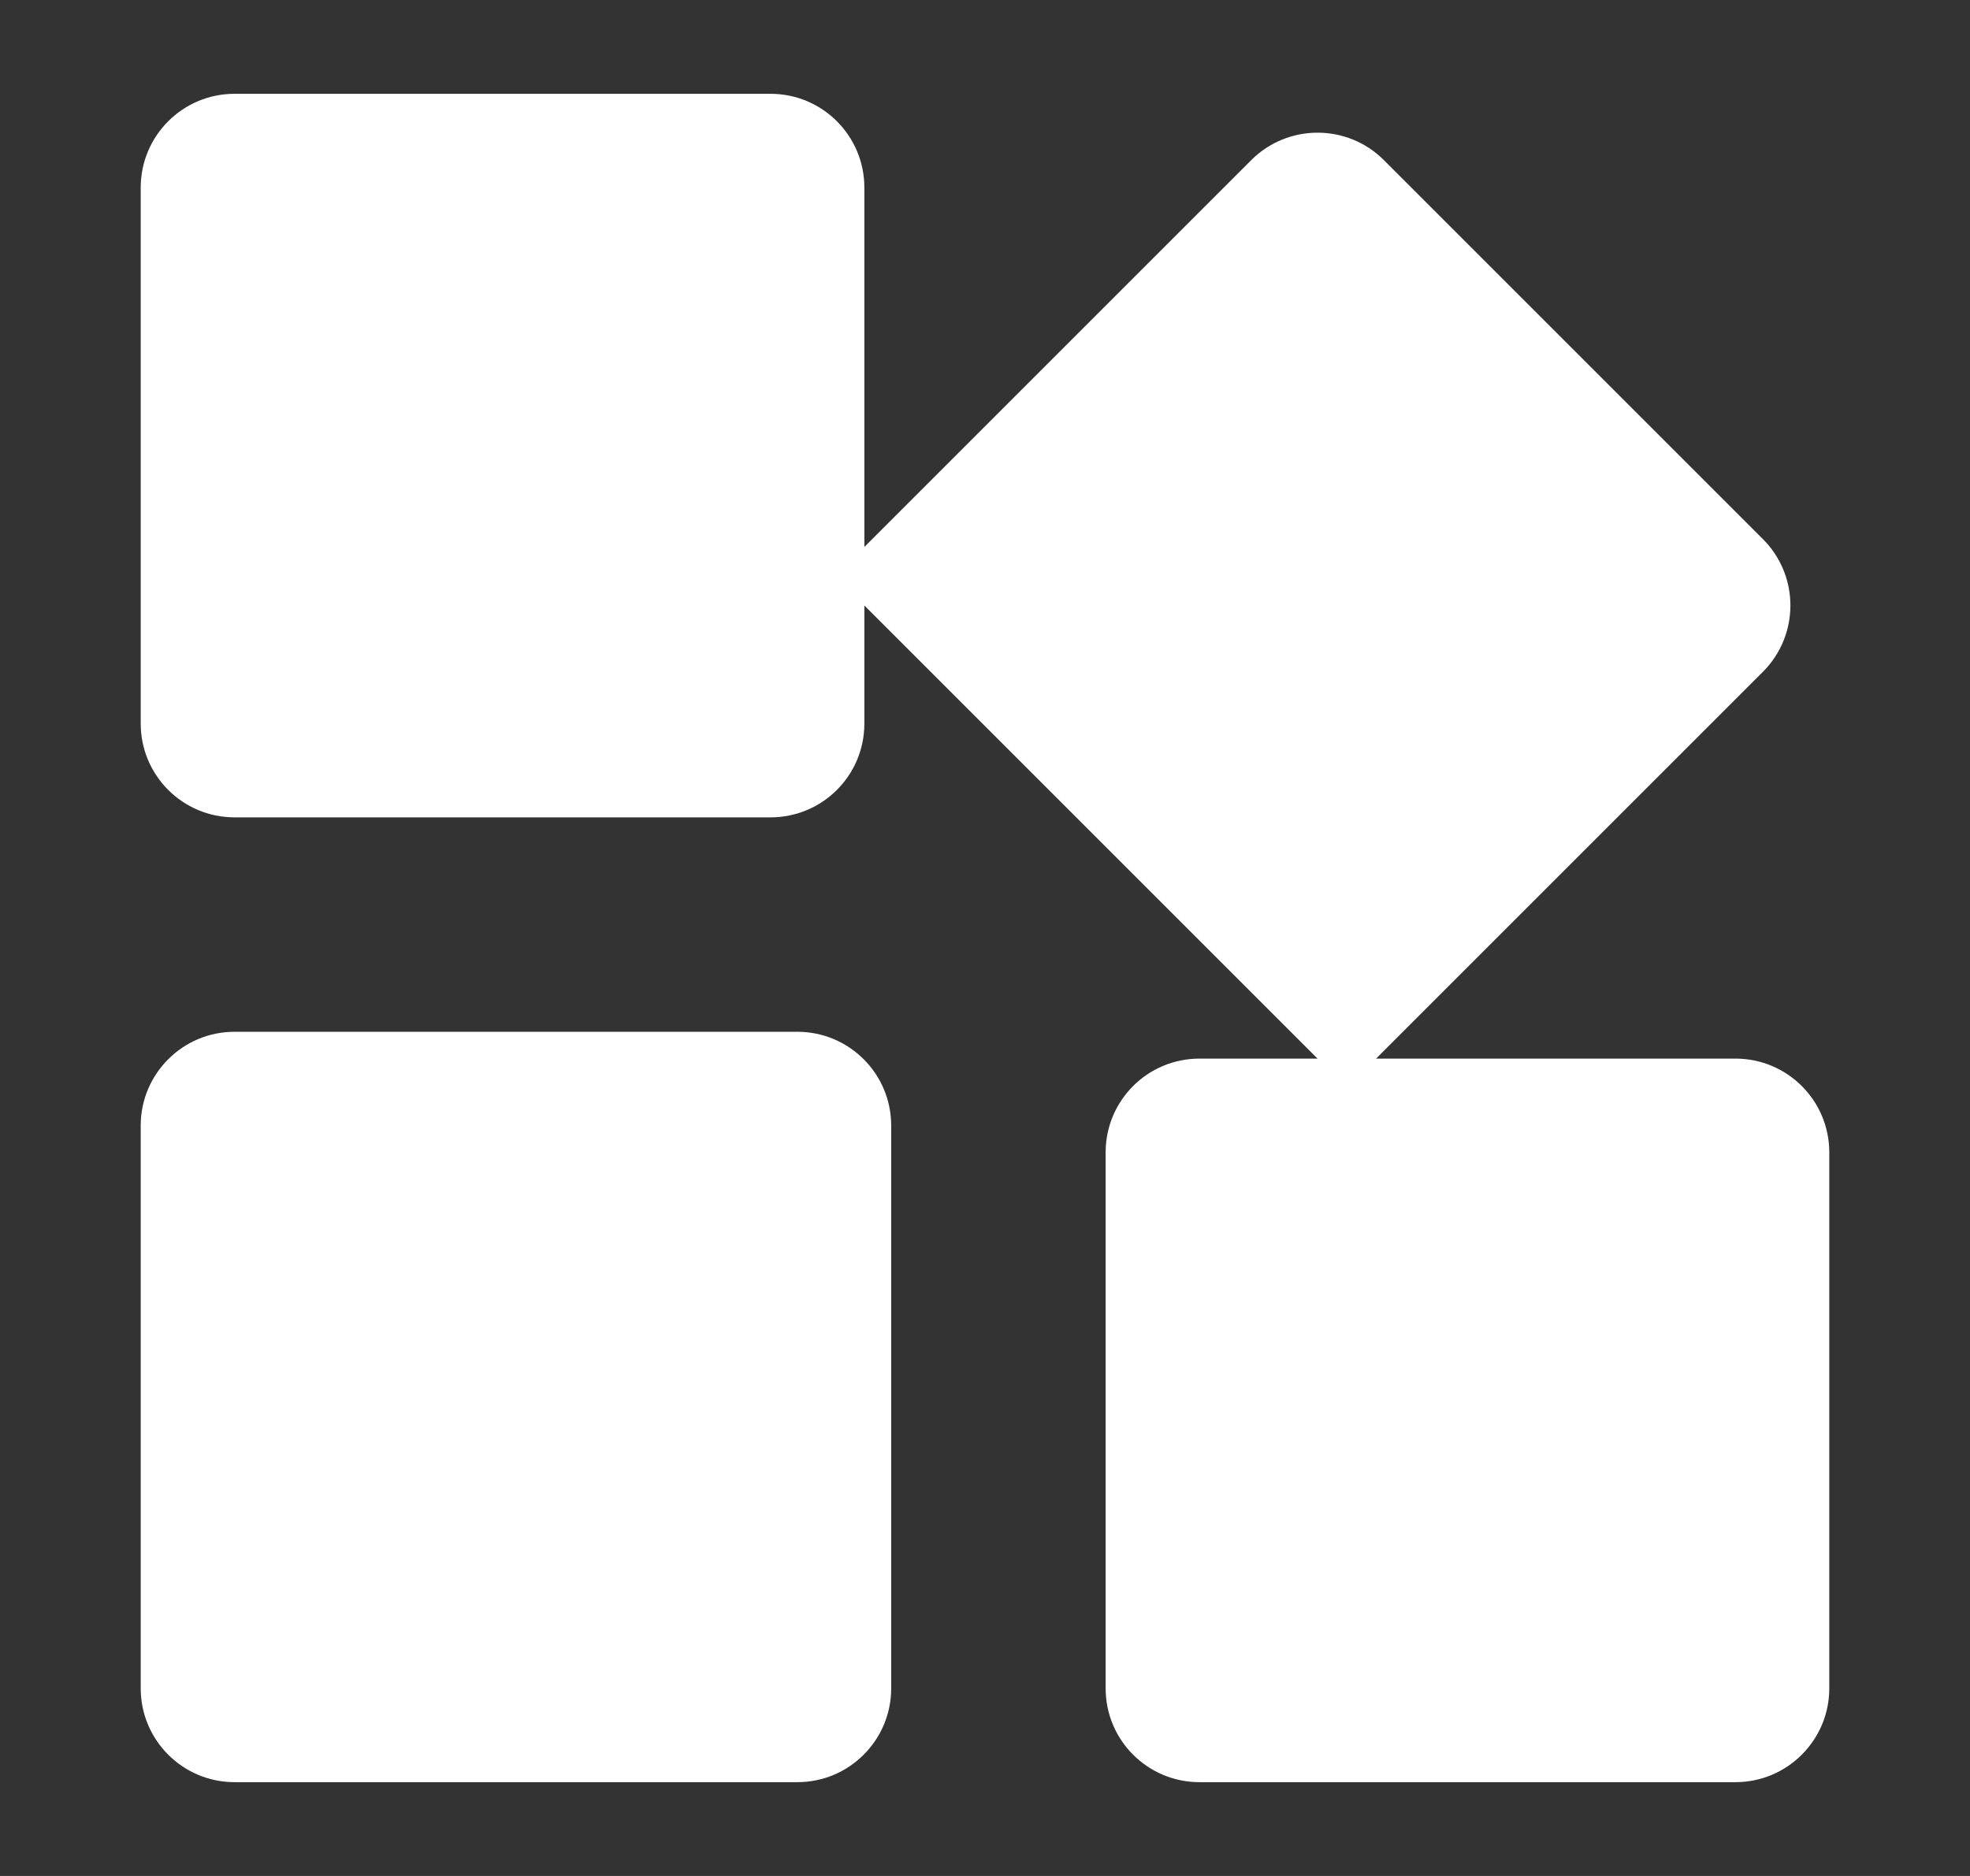
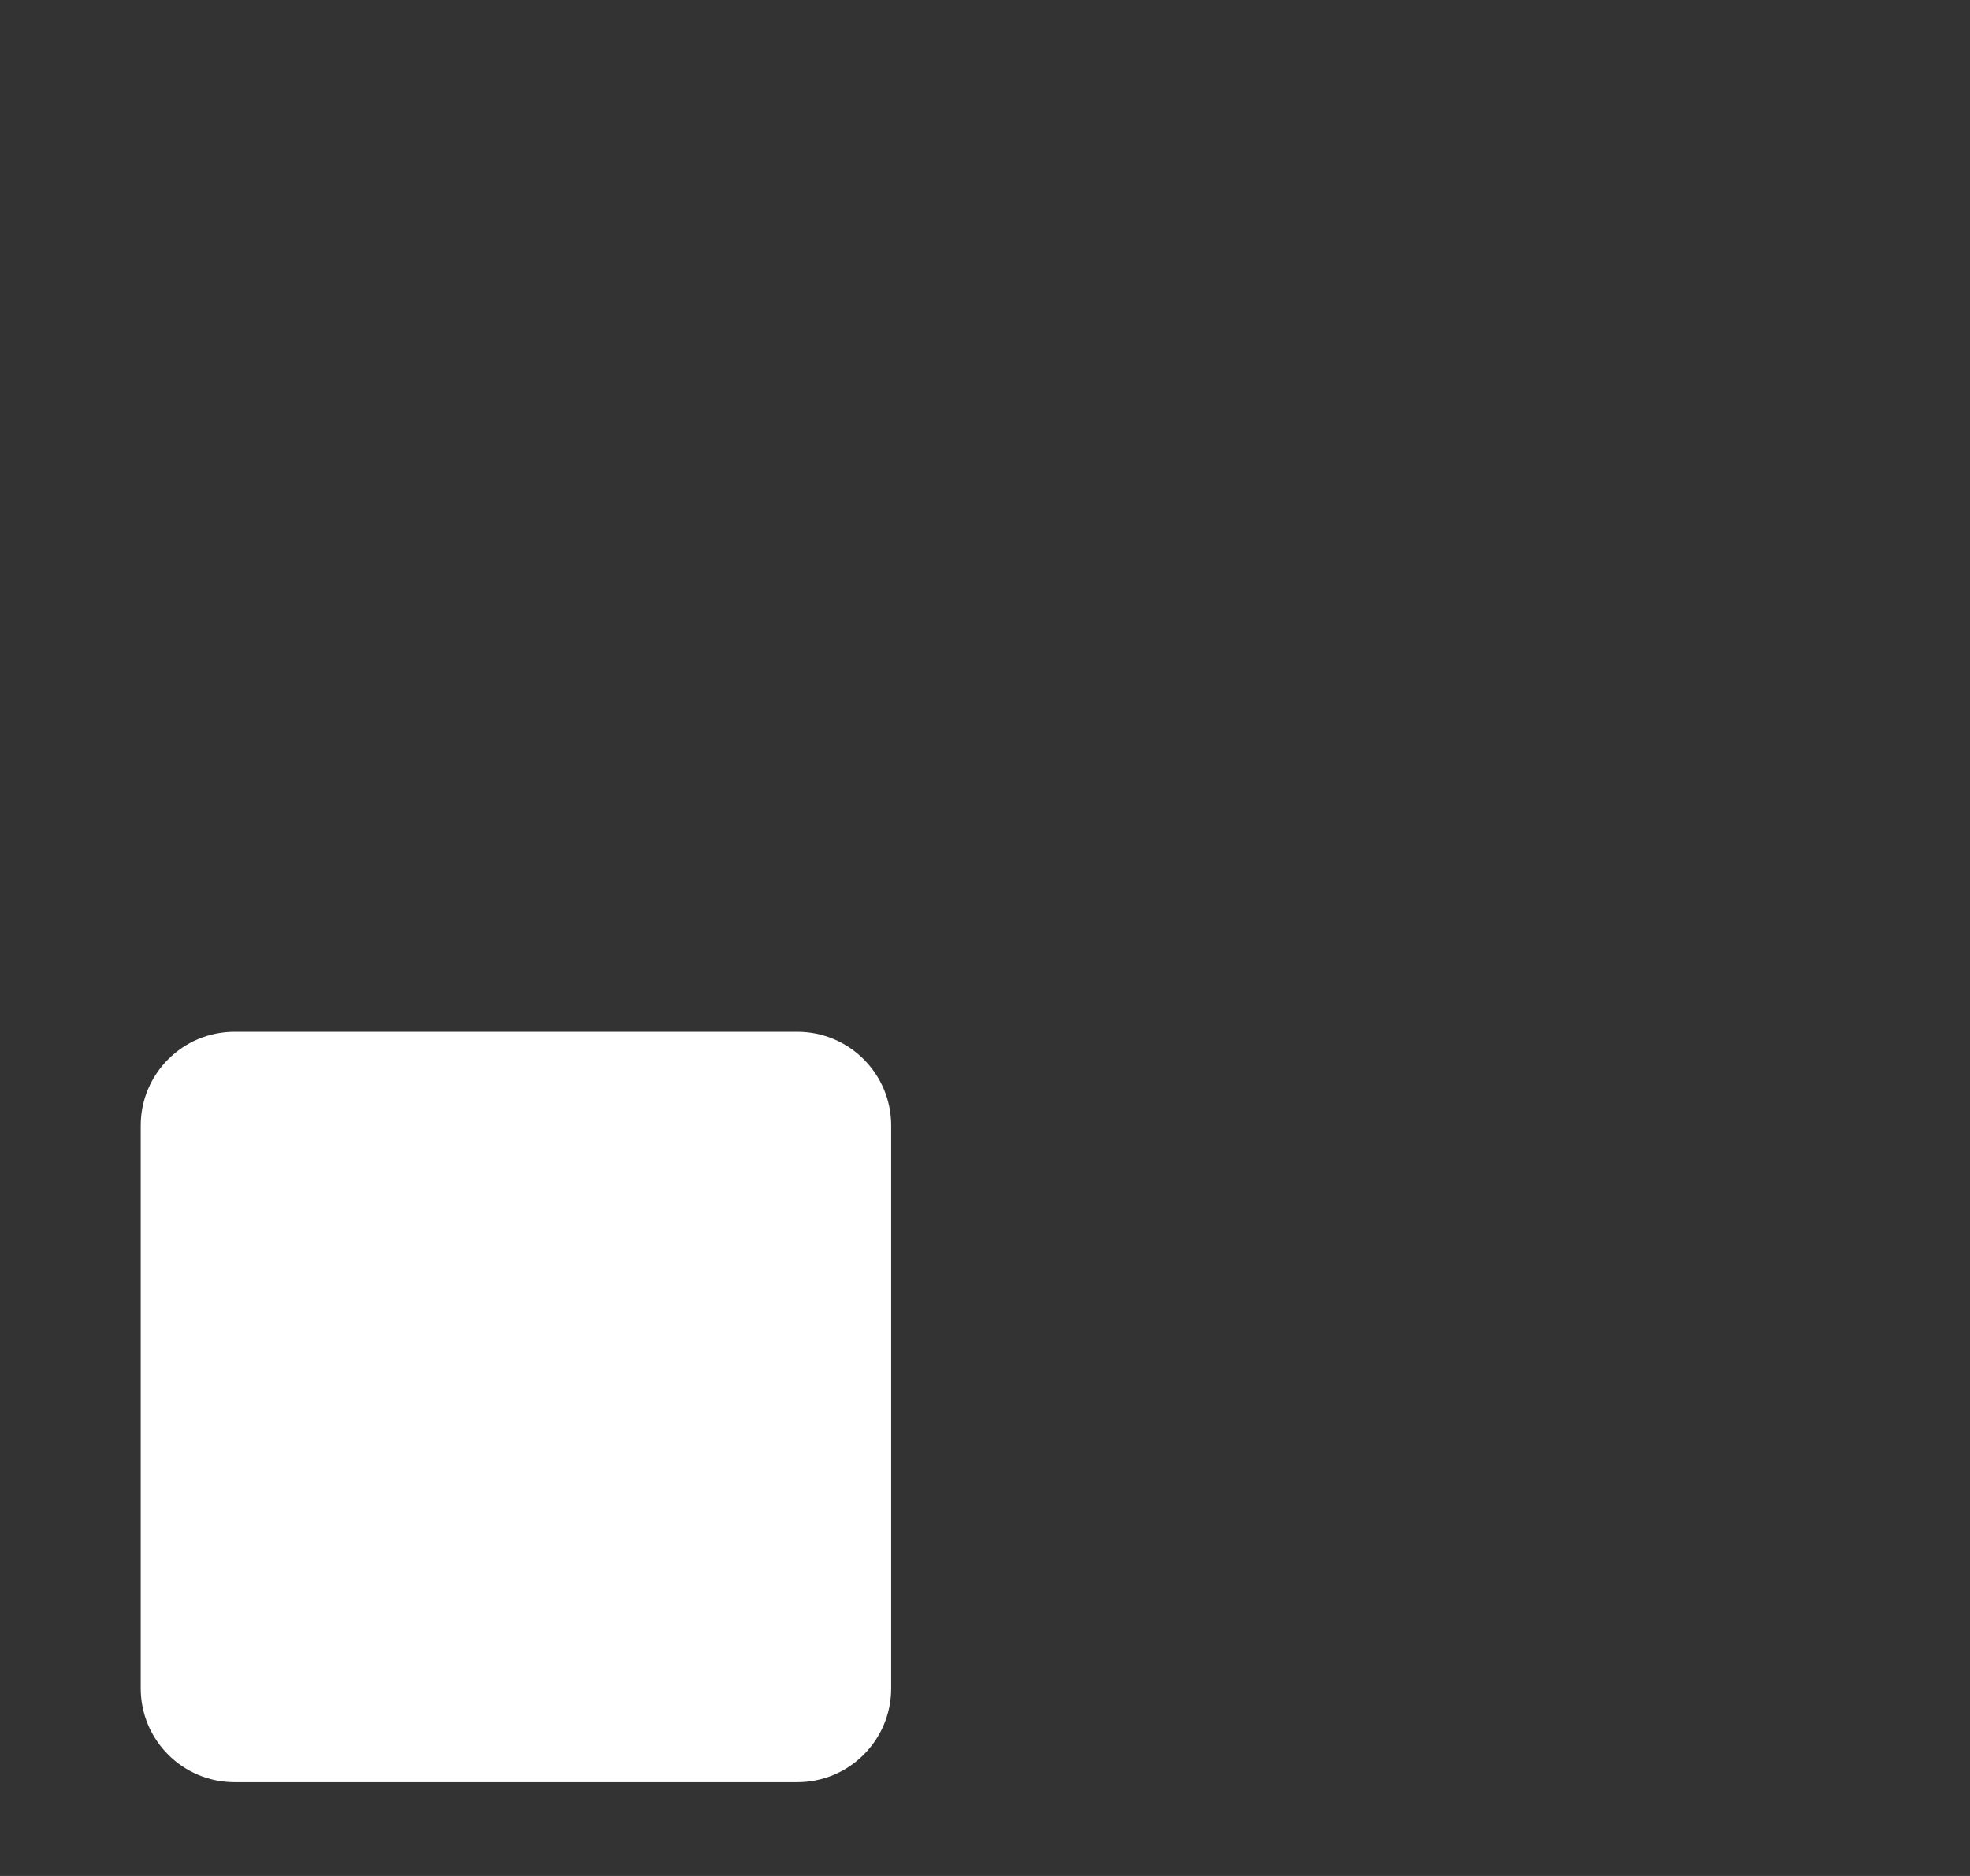
<svg xmlns="http://www.w3.org/2000/svg" width="21" height="20" viewBox="0 0 21 20" fill="none">
  <rect x="0" y="0" width="21" height="20" fill="#333333" stroke="none" />
  <path d="M1.5 12C1.5 11.448 1.948 11 2.5 11H8.5C9.052 11 9.5 11.448 9.5 12V18C9.5 18.552 9.052 19 8.5 19H2.5C1.948 19 1.5 18.552 1.5 18V12Z" fill="white" />
-   <path d="M18.793 7.162C19.183 6.771 19.183 6.138 18.793 5.748L14.752 1.707C14.362 1.317 13.729 1.317 13.338 1.707L9.214 5.831V2C9.214 1.448 8.767 1 8.214 1H2.5C1.948 1 1.5 1.448 1.5 2V7.714C1.5 8.267 1.948 8.714 2.5 8.714H8.214C8.767 8.714 9.214 8.267 9.214 7.714V6.455L14.045 11.286H12.786C12.233 11.286 11.786 11.733 11.786 12.286V18C11.786 18.552 12.233 19 12.786 19H18.5C19.052 19 19.5 18.552 19.5 18V12.286C19.5 11.733 19.052 11.286 18.5 11.286H14.669L18.793 7.162Z" fill="white" />
</svg>